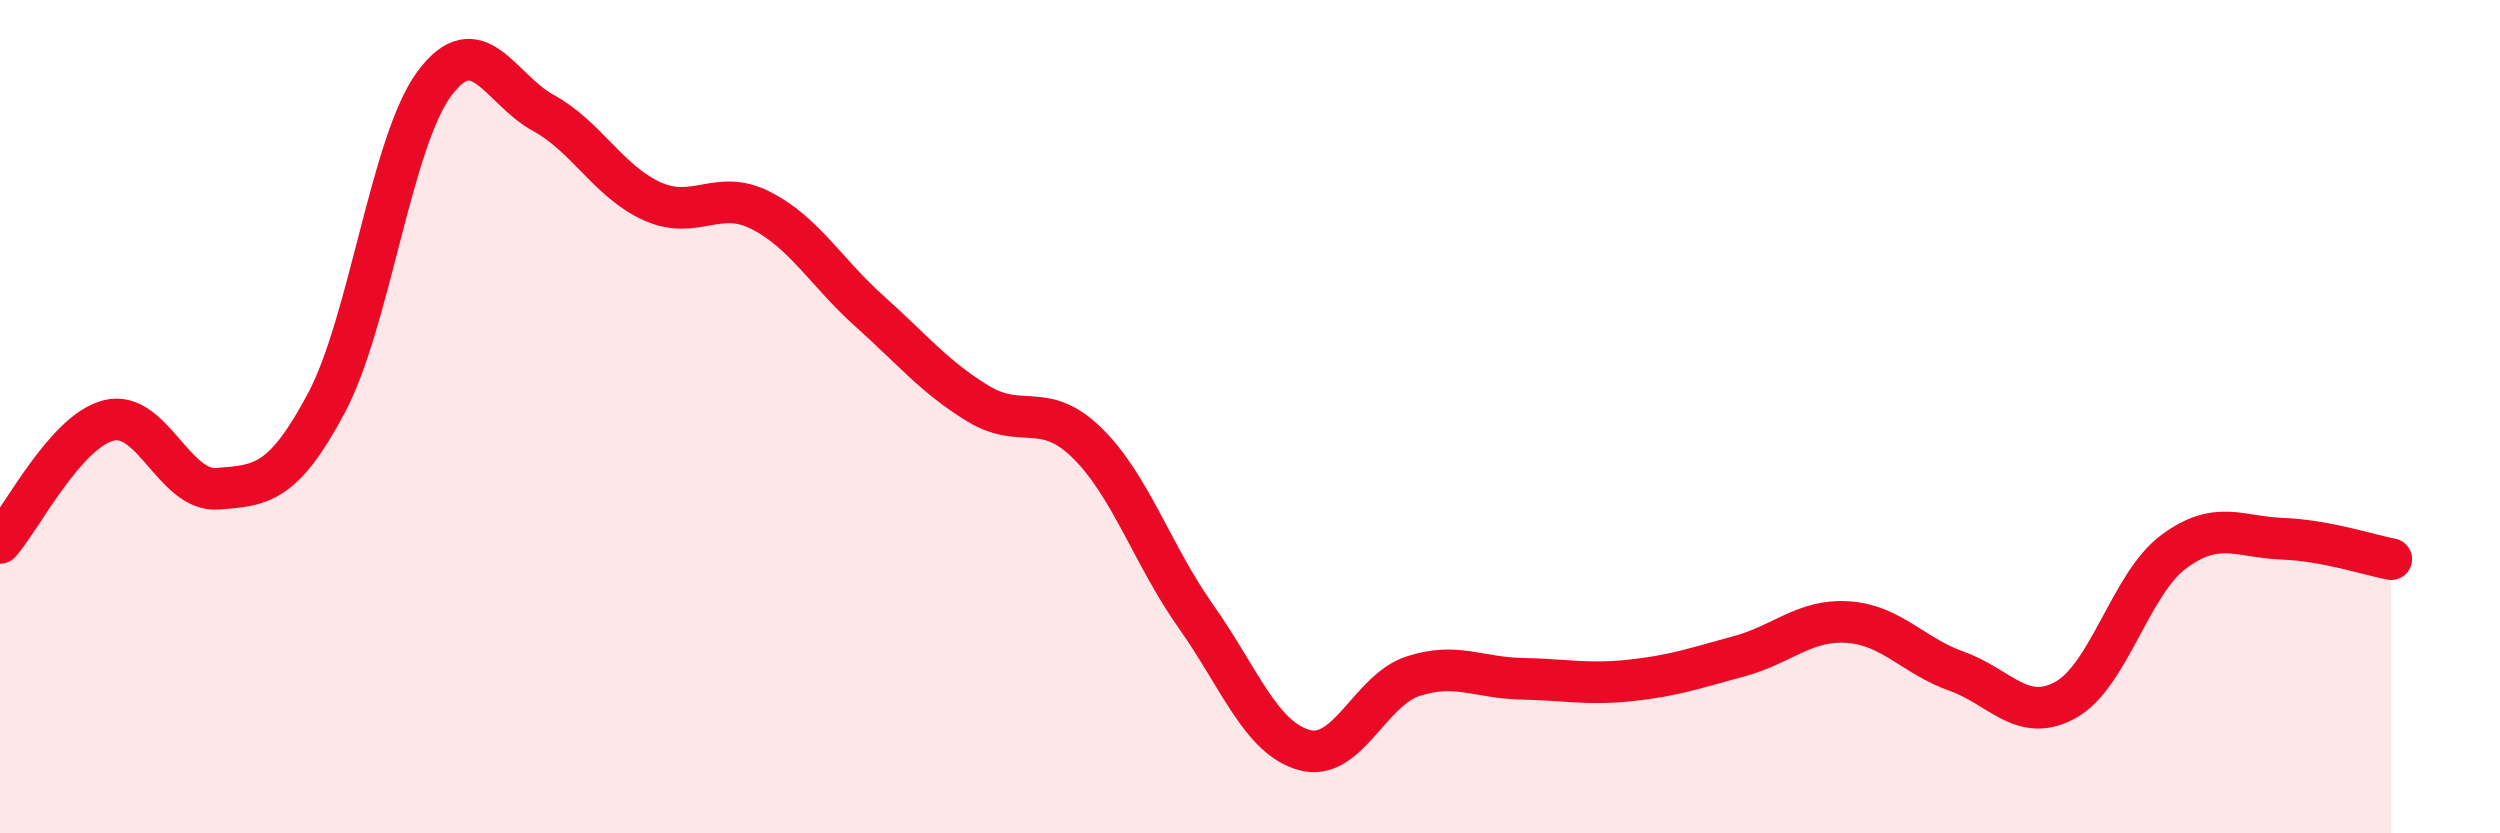
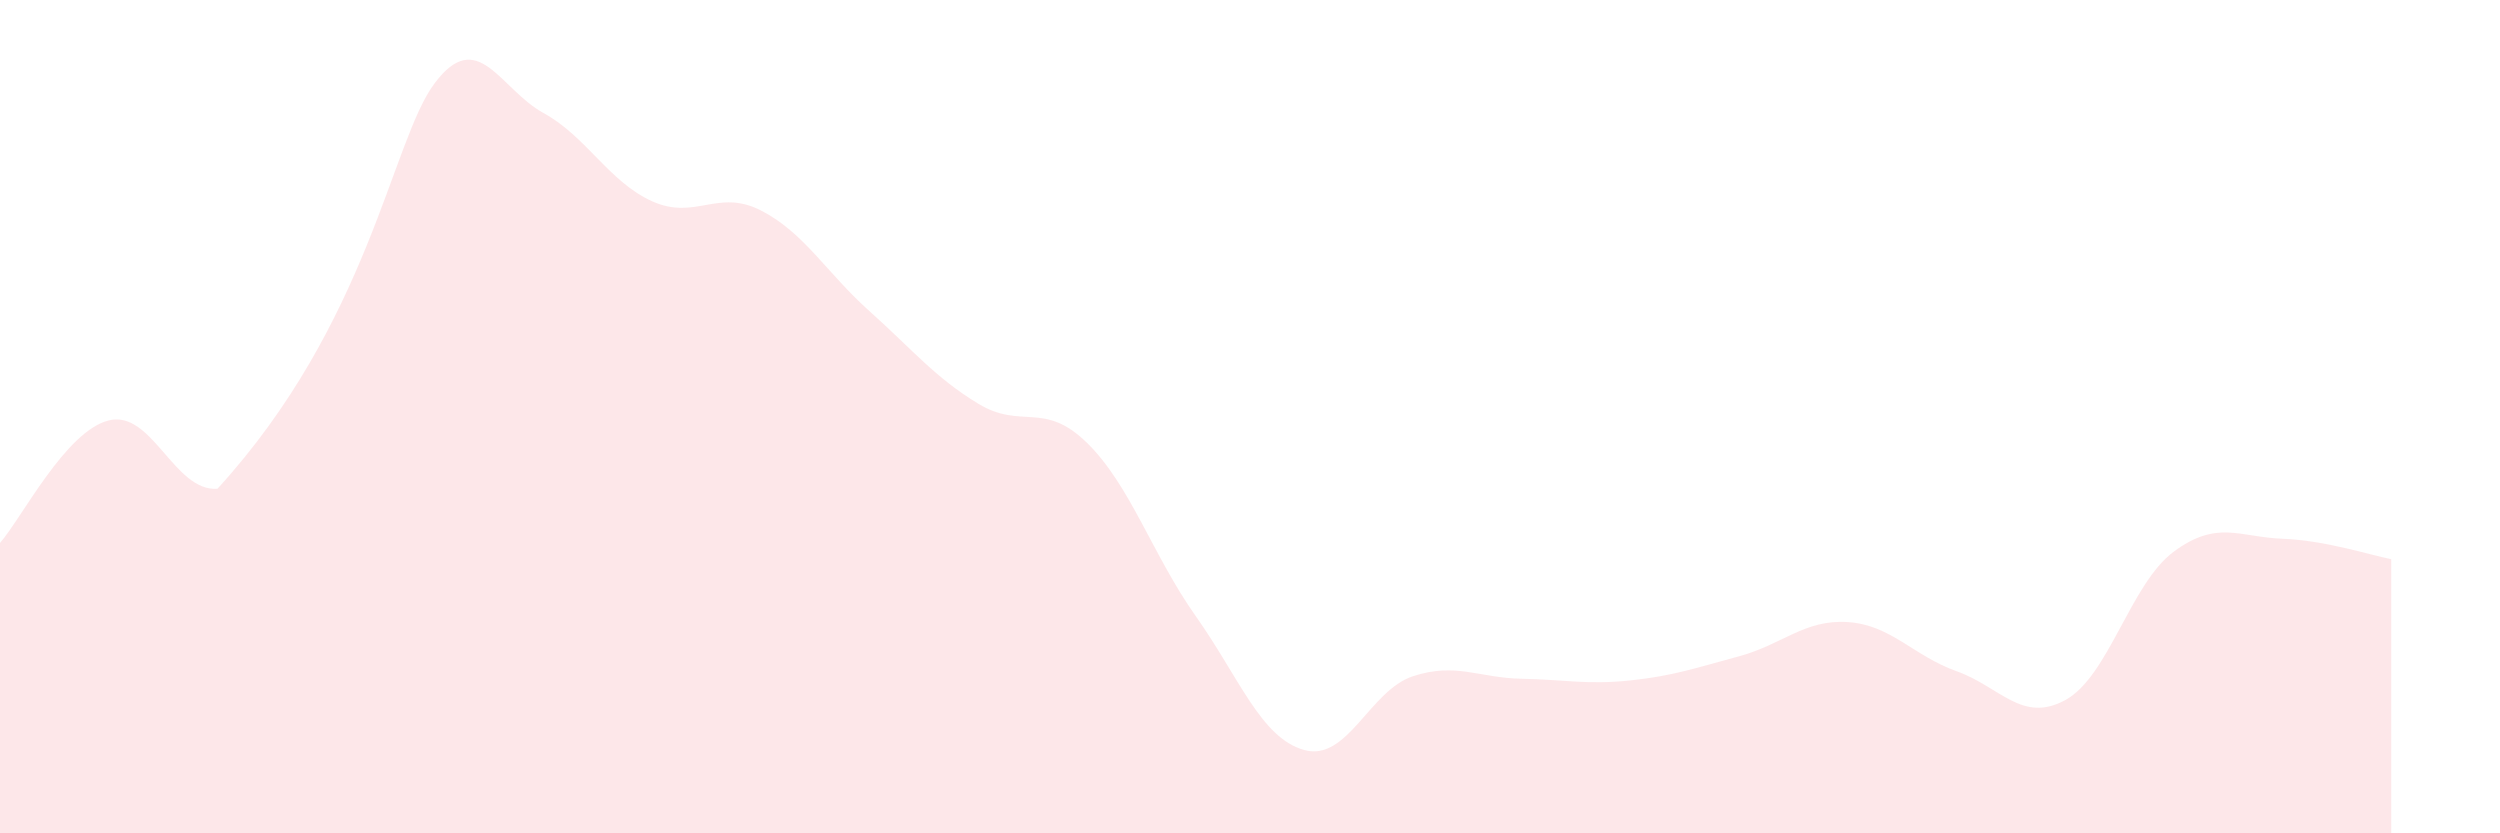
<svg xmlns="http://www.w3.org/2000/svg" width="60" height="20" viewBox="0 0 60 20">
-   <path d="M 0,13.03 C 0.52,12.44 1.57,10.35 2.61,10.09 C 3.65,9.83 4.18,11.81 5.22,11.73 C 6.26,11.65 6.79,11.63 7.83,9.68 C 8.87,7.73 9.39,3.39 10.43,2 C 11.47,0.61 12,2.14 13.04,2.71 C 14.08,3.28 14.61,4.36 15.65,4.83 C 16.69,5.3 17.22,4.52 18.26,5.05 C 19.3,5.58 19.83,6.54 20.87,7.47 C 21.91,8.4 22.44,9.06 23.48,9.69 C 24.52,10.32 25.05,9.61 26.09,10.63 C 27.13,11.65 27.66,13.32 28.7,14.79 C 29.74,16.26 30.26,17.71 31.3,18 C 32.34,18.29 32.87,16.57 33.91,16.23 C 34.95,15.89 35.48,16.27 36.52,16.29 C 37.56,16.31 38.09,16.44 39.13,16.33 C 40.17,16.22 40.7,16.03 41.74,15.75 C 42.78,15.47 43.31,14.86 44.35,14.93 C 45.39,15 45.92,15.74 46.96,16.11 C 48,16.48 48.53,17.37 49.57,16.8 C 50.61,16.23 51.13,14.01 52.17,13.24 C 53.21,12.47 53.74,12.89 54.78,12.93 C 55.82,12.97 56.87,13.32 57.39,13.42L57.39 20L0 20Z" fill="#EB0A25" opacity="0.1" stroke-linecap="round" stroke-linejoin="round" />
-   <path d="M 0,13.03 C 0.52,12.44 1.57,10.35 2.61,10.09 C 3.65,9.83 4.18,11.81 5.22,11.73 C 6.26,11.65 6.79,11.63 7.83,9.68 C 8.87,7.73 9.39,3.39 10.43,2 C 11.47,0.61 12,2.14 13.04,2.71 C 14.08,3.28 14.61,4.36 15.65,4.83 C 16.69,5.3 17.22,4.52 18.26,5.05 C 19.3,5.58 19.83,6.54 20.87,7.47 C 21.91,8.4 22.44,9.06 23.48,9.69 C 24.52,10.32 25.05,9.61 26.09,10.63 C 27.13,11.65 27.66,13.32 28.7,14.79 C 29.74,16.26 30.26,17.71 31.3,18 C 32.34,18.29 32.87,16.57 33.91,16.23 C 34.95,15.89 35.48,16.27 36.52,16.29 C 37.56,16.31 38.09,16.44 39.13,16.33 C 40.17,16.22 40.7,16.03 41.74,15.75 C 42.78,15.47 43.31,14.86 44.35,14.93 C 45.39,15 45.92,15.74 46.96,16.11 C 48,16.48 48.53,17.37 49.57,16.8 C 50.61,16.23 51.13,14.01 52.17,13.24 C 53.21,12.47 53.74,12.89 54.78,12.93 C 55.82,12.97 56.87,13.32 57.39,13.42" stroke="#EB0A25" stroke-width="1" fill="none" stroke-linecap="round" stroke-linejoin="round" />
+   <path d="M 0,13.03 C 0.52,12.44 1.57,10.35 2.61,10.09 C 3.65,9.83 4.18,11.81 5.22,11.73 C 8.87,7.73 9.39,3.39 10.43,2 C 11.47,0.61 12,2.14 13.04,2.71 C 14.08,3.28 14.61,4.36 15.65,4.83 C 16.69,5.3 17.22,4.52 18.26,5.05 C 19.3,5.58 19.83,6.54 20.87,7.47 C 21.91,8.4 22.44,9.06 23.48,9.69 C 24.52,10.32 25.05,9.61 26.09,10.63 C 27.13,11.65 27.66,13.32 28.7,14.79 C 29.74,16.26 30.26,17.71 31.3,18 C 32.34,18.29 32.87,16.57 33.91,16.23 C 34.95,15.89 35.48,16.27 36.52,16.29 C 37.56,16.31 38.09,16.44 39.13,16.33 C 40.17,16.22 40.7,16.03 41.74,15.75 C 42.78,15.47 43.31,14.86 44.35,14.93 C 45.39,15 45.92,15.74 46.96,16.11 C 48,16.48 48.53,17.37 49.57,16.8 C 50.61,16.23 51.13,14.01 52.17,13.24 C 53.21,12.47 53.74,12.89 54.78,12.93 C 55.82,12.97 56.87,13.32 57.39,13.42L57.39 20L0 20Z" fill="#EB0A25" opacity="0.1" stroke-linecap="round" stroke-linejoin="round" />
</svg>